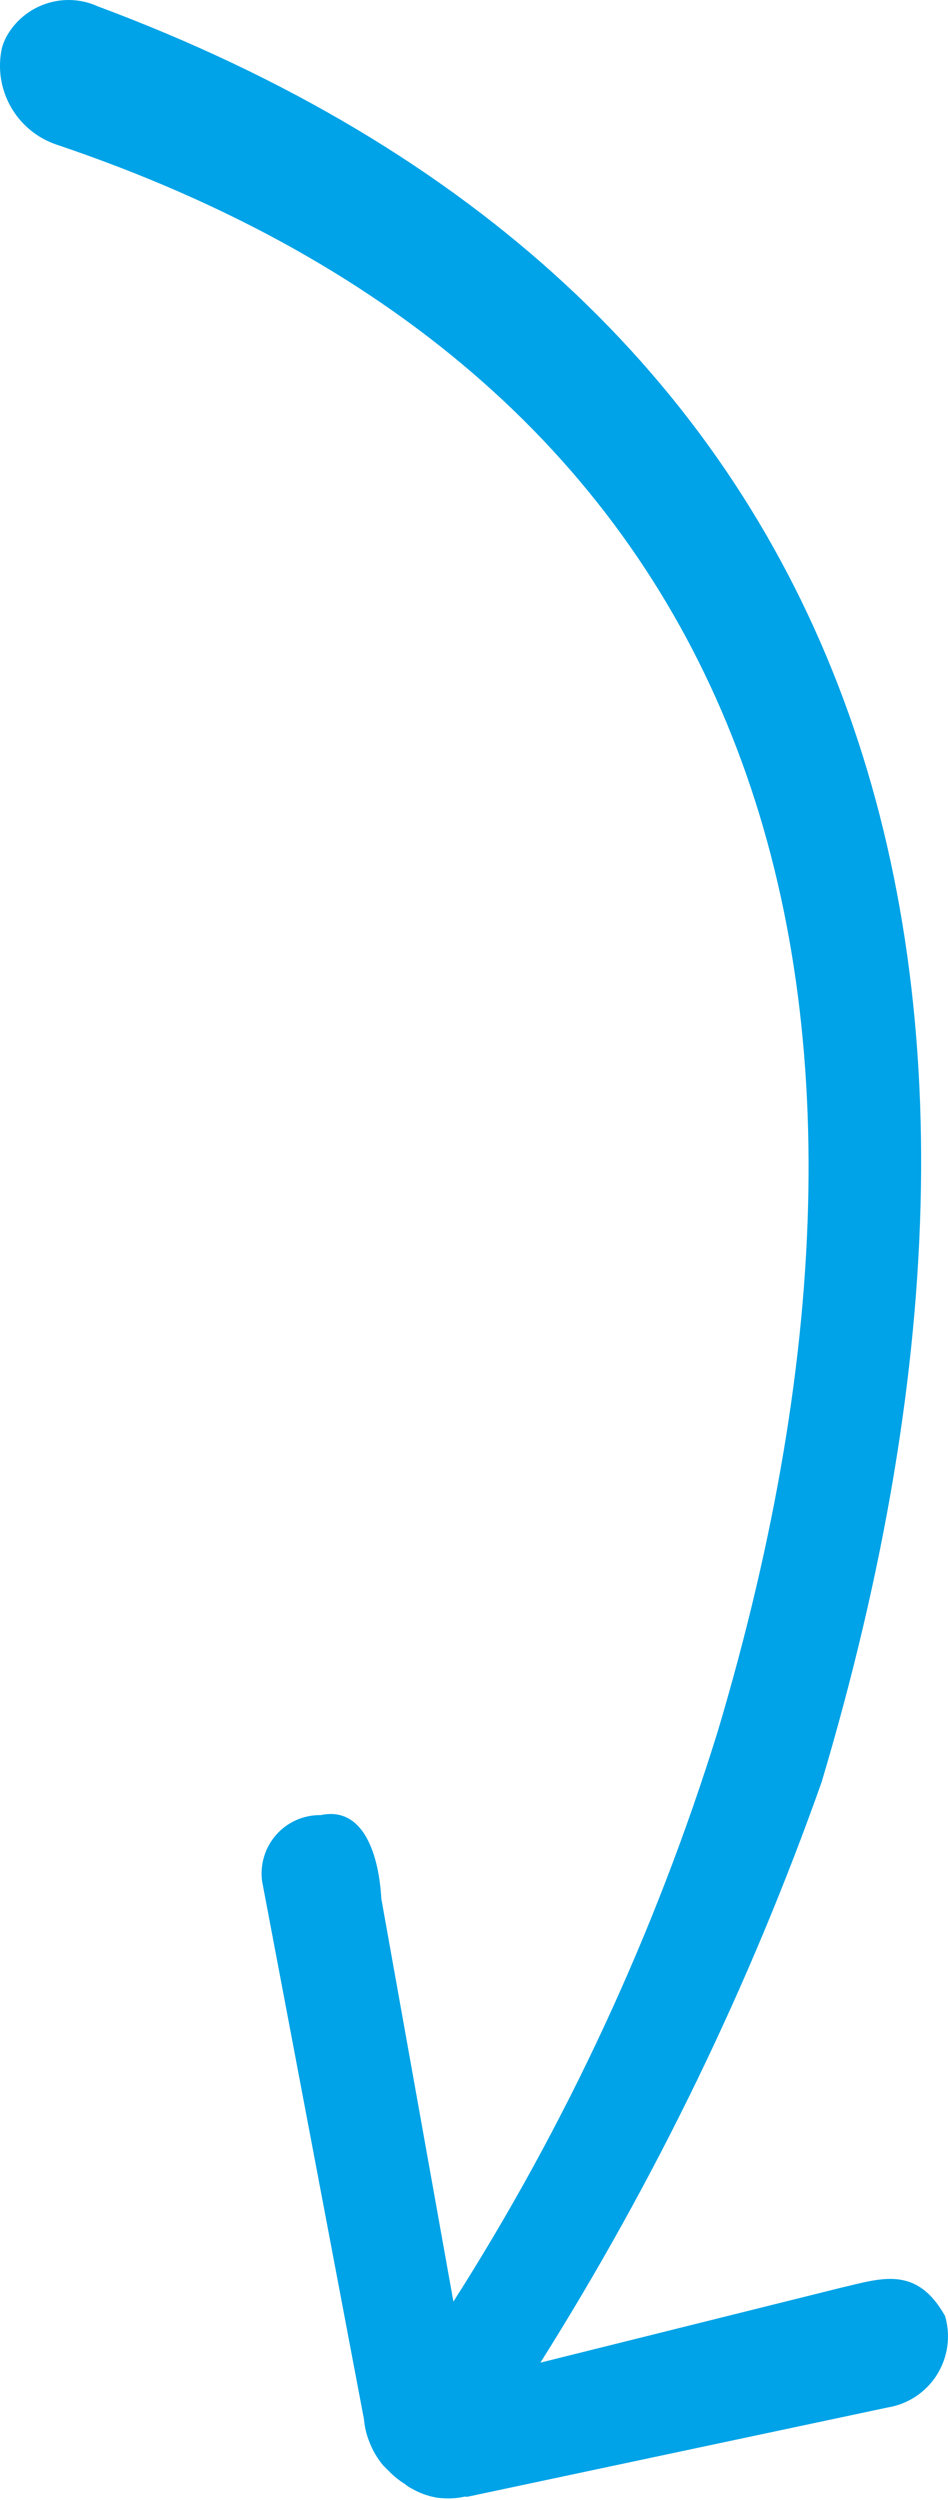
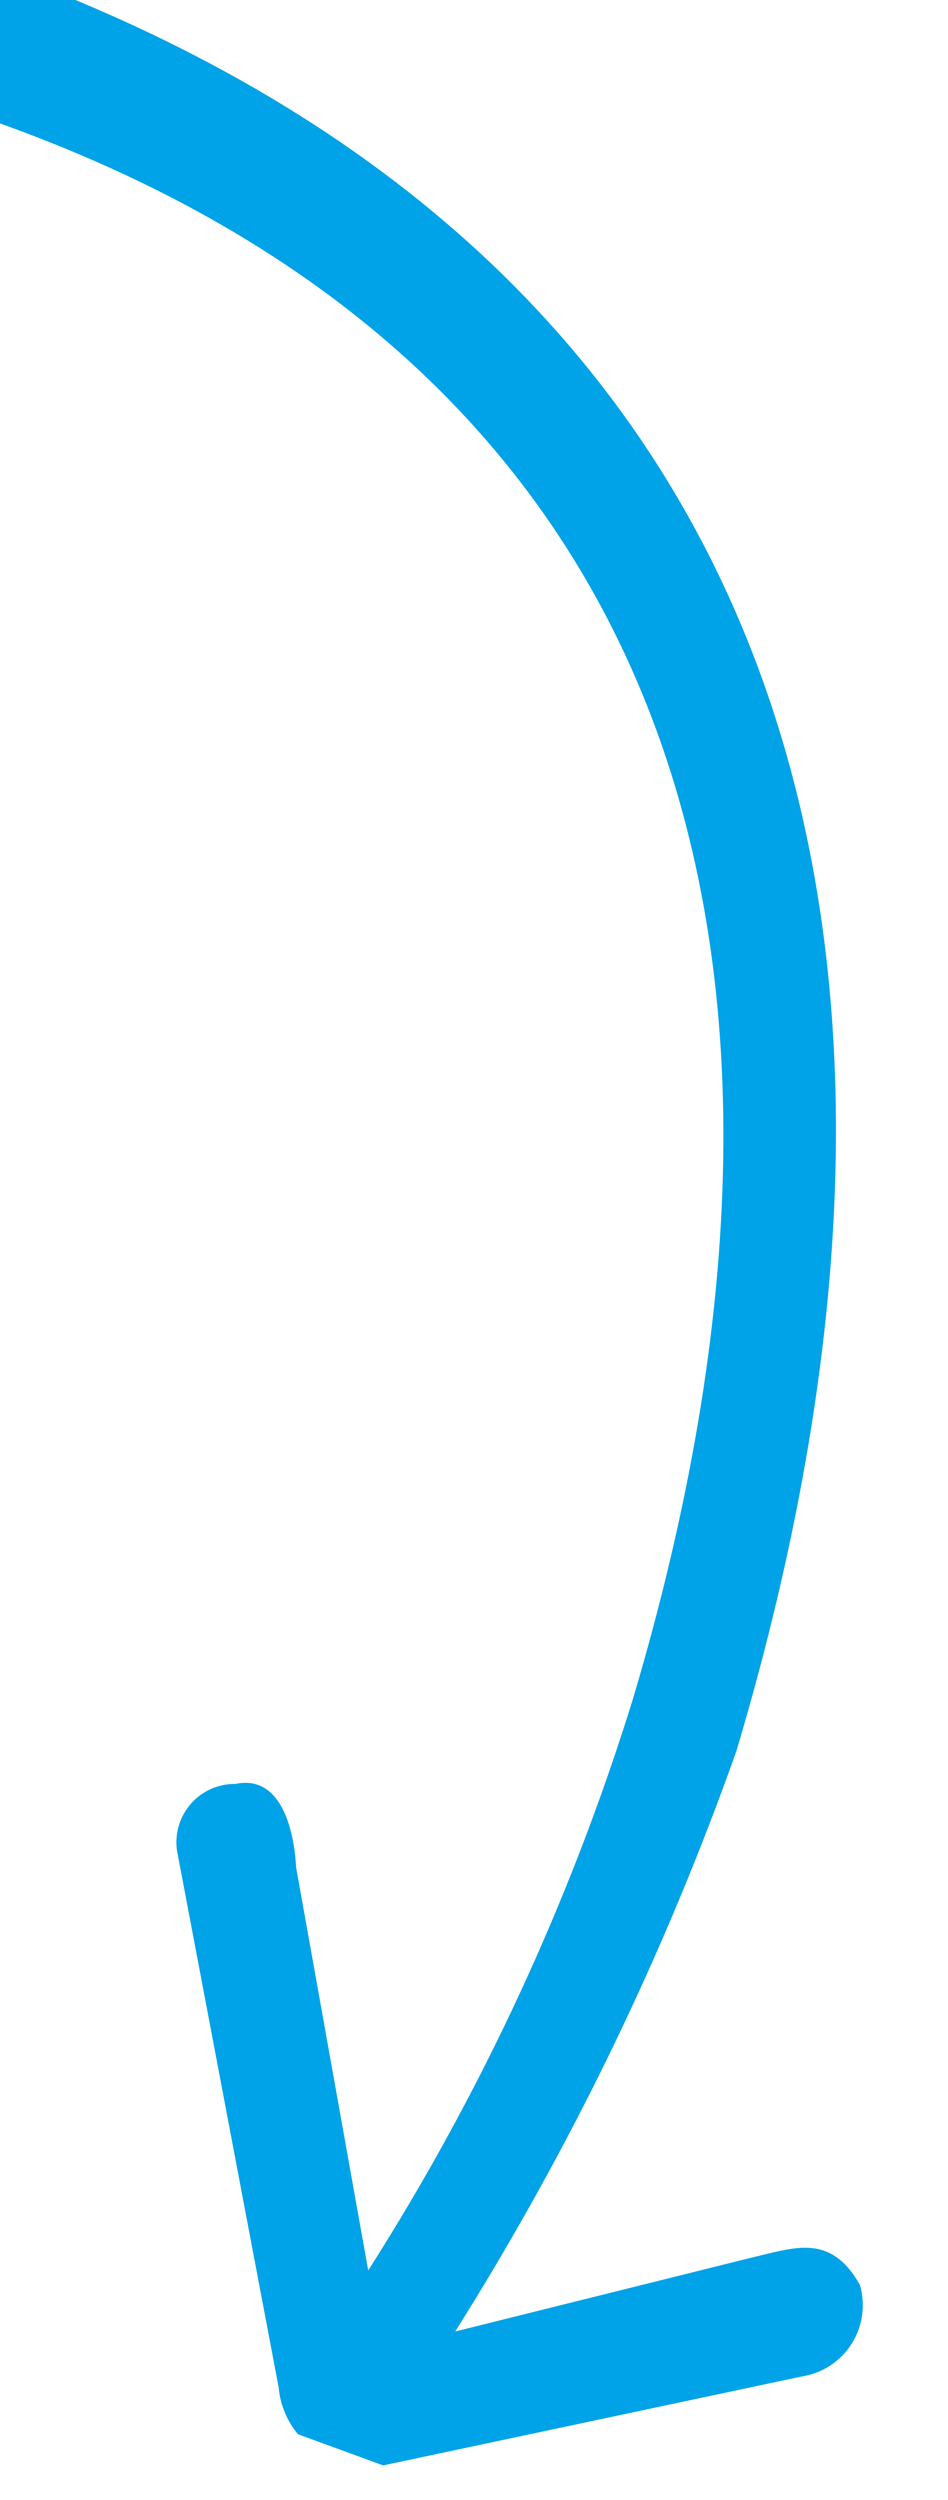
<svg xmlns="http://www.w3.org/2000/svg" width="22" height="58" viewBox="0 0 22 58">
  <g fill="none" fill-rule="evenodd">
    <g fill="#00A3E7">
-       <path d="M652.892 265.198c.042.044.084.087.13.13.113.117.24.22.377.304.046.04.097.074.151.101.03.015.05.029.078.043.166.085.345.144.529.174.247.026.443.016.632-.029.026.007.054.007.08 0l9.732-2.067c.473-.077.89-.355 1.144-.761.254-.406.322-.903.186-1.363-.67-1.185-1.492-.867-2.43-.65l-6.96 1.734c2.666-4.234 4.854-8.751 6.526-13.468 5.834-19.567.752-34.654-16.8-41.2-.783-.353-1.705-.045-2.12.708-.04.078-.074.16-.099.245-.219.964.326 1.938 1.261 2.255 16.035 5.404 20.67 18.96 15.35 36.807-1.447 4.666-3.511 9.118-6.137 13.237l-1.673-9.35c-.052-.954-.384-2.153-1.407-1.937-.393-.006-.769.16-1.03.454-.261.295-.381.688-.33 1.078l2.365 12.486c.014.173.054.344.118.506.08.214.19.4.327.563z" transform="translate(-644, -208)" />
+       <path d="M652.892 265.198l9.732-2.067c.473-.077.89-.355 1.144-.761.254-.406.322-.903.186-1.363-.67-1.185-1.492-.867-2.43-.65l-6.96 1.734c2.666-4.234 4.854-8.751 6.526-13.468 5.834-19.567.752-34.654-16.8-41.2-.783-.353-1.705-.045-2.12.708-.04.078-.074.16-.099.245-.219.964.326 1.938 1.261 2.255 16.035 5.404 20.67 18.96 15.35 36.807-1.447 4.666-3.511 9.118-6.137 13.237l-1.673-9.35c-.052-.954-.384-2.153-1.407-1.937-.393-.006-.769.16-1.03.454-.261.295-.381.688-.33 1.078l2.365 12.486c.014.173.054.344.118.506.08.214.19.4.327.563z" transform="translate(-644, -208)" />
    </g>
  </g>
</svg>